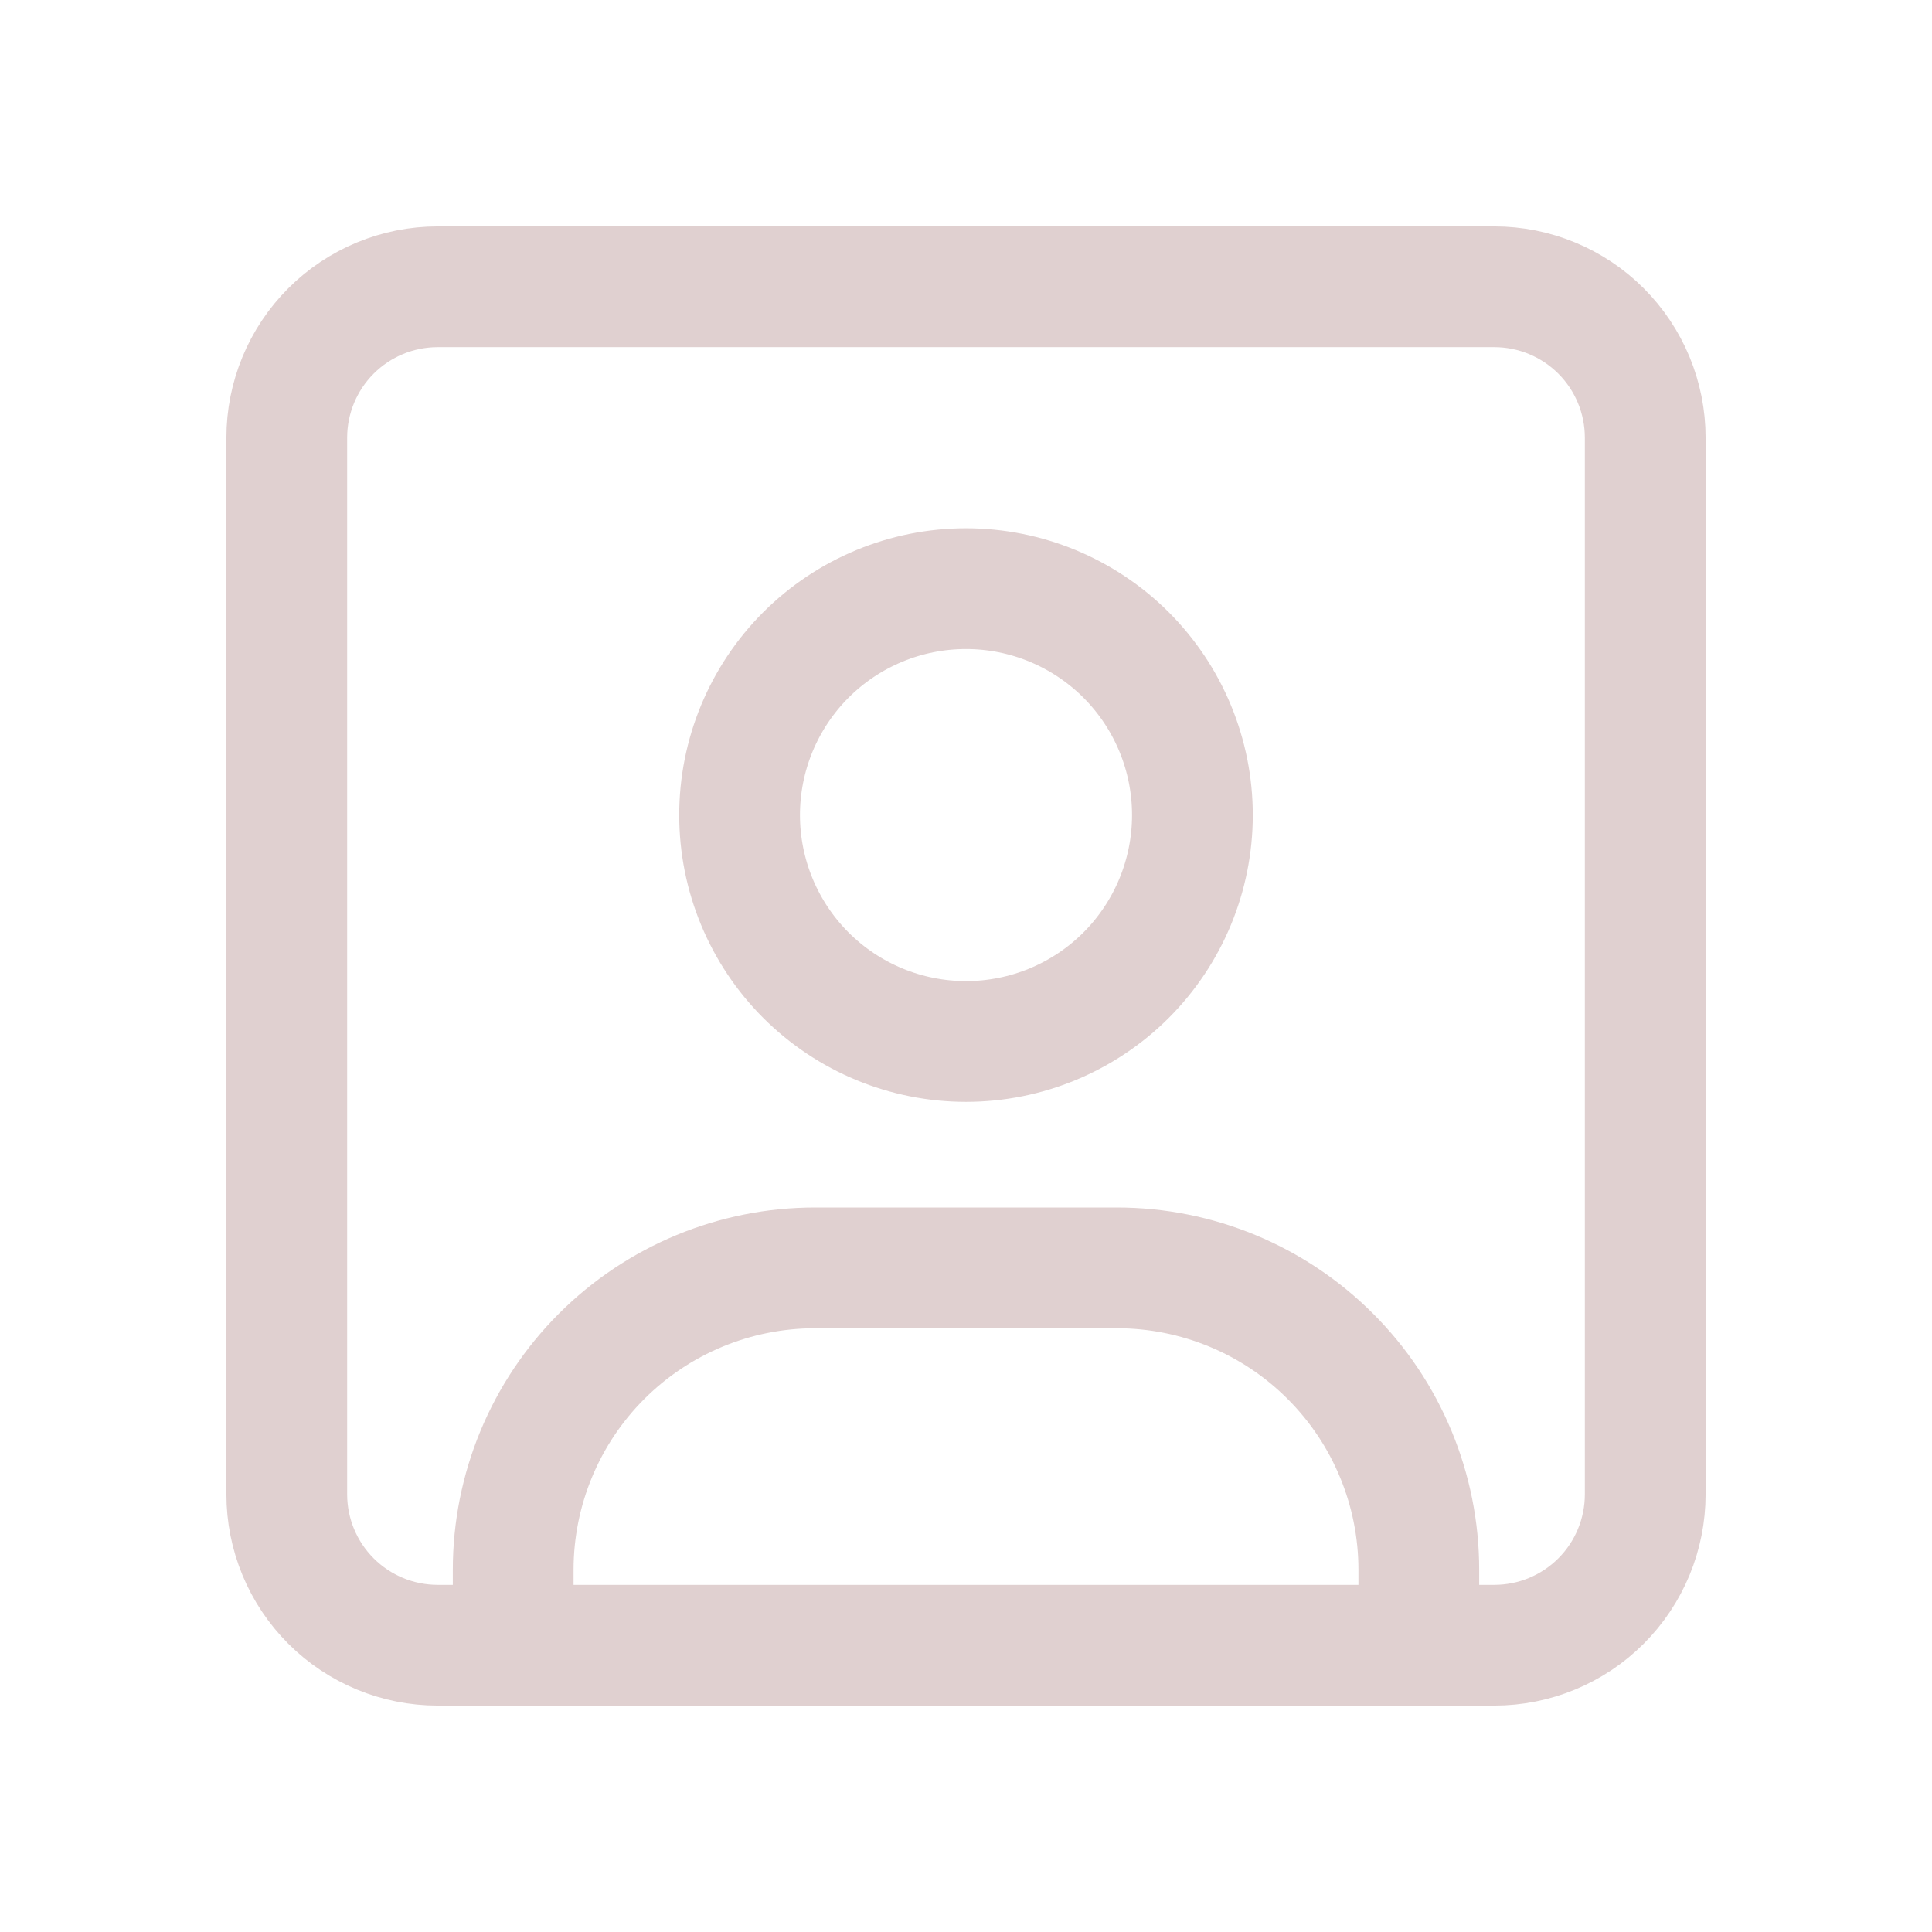
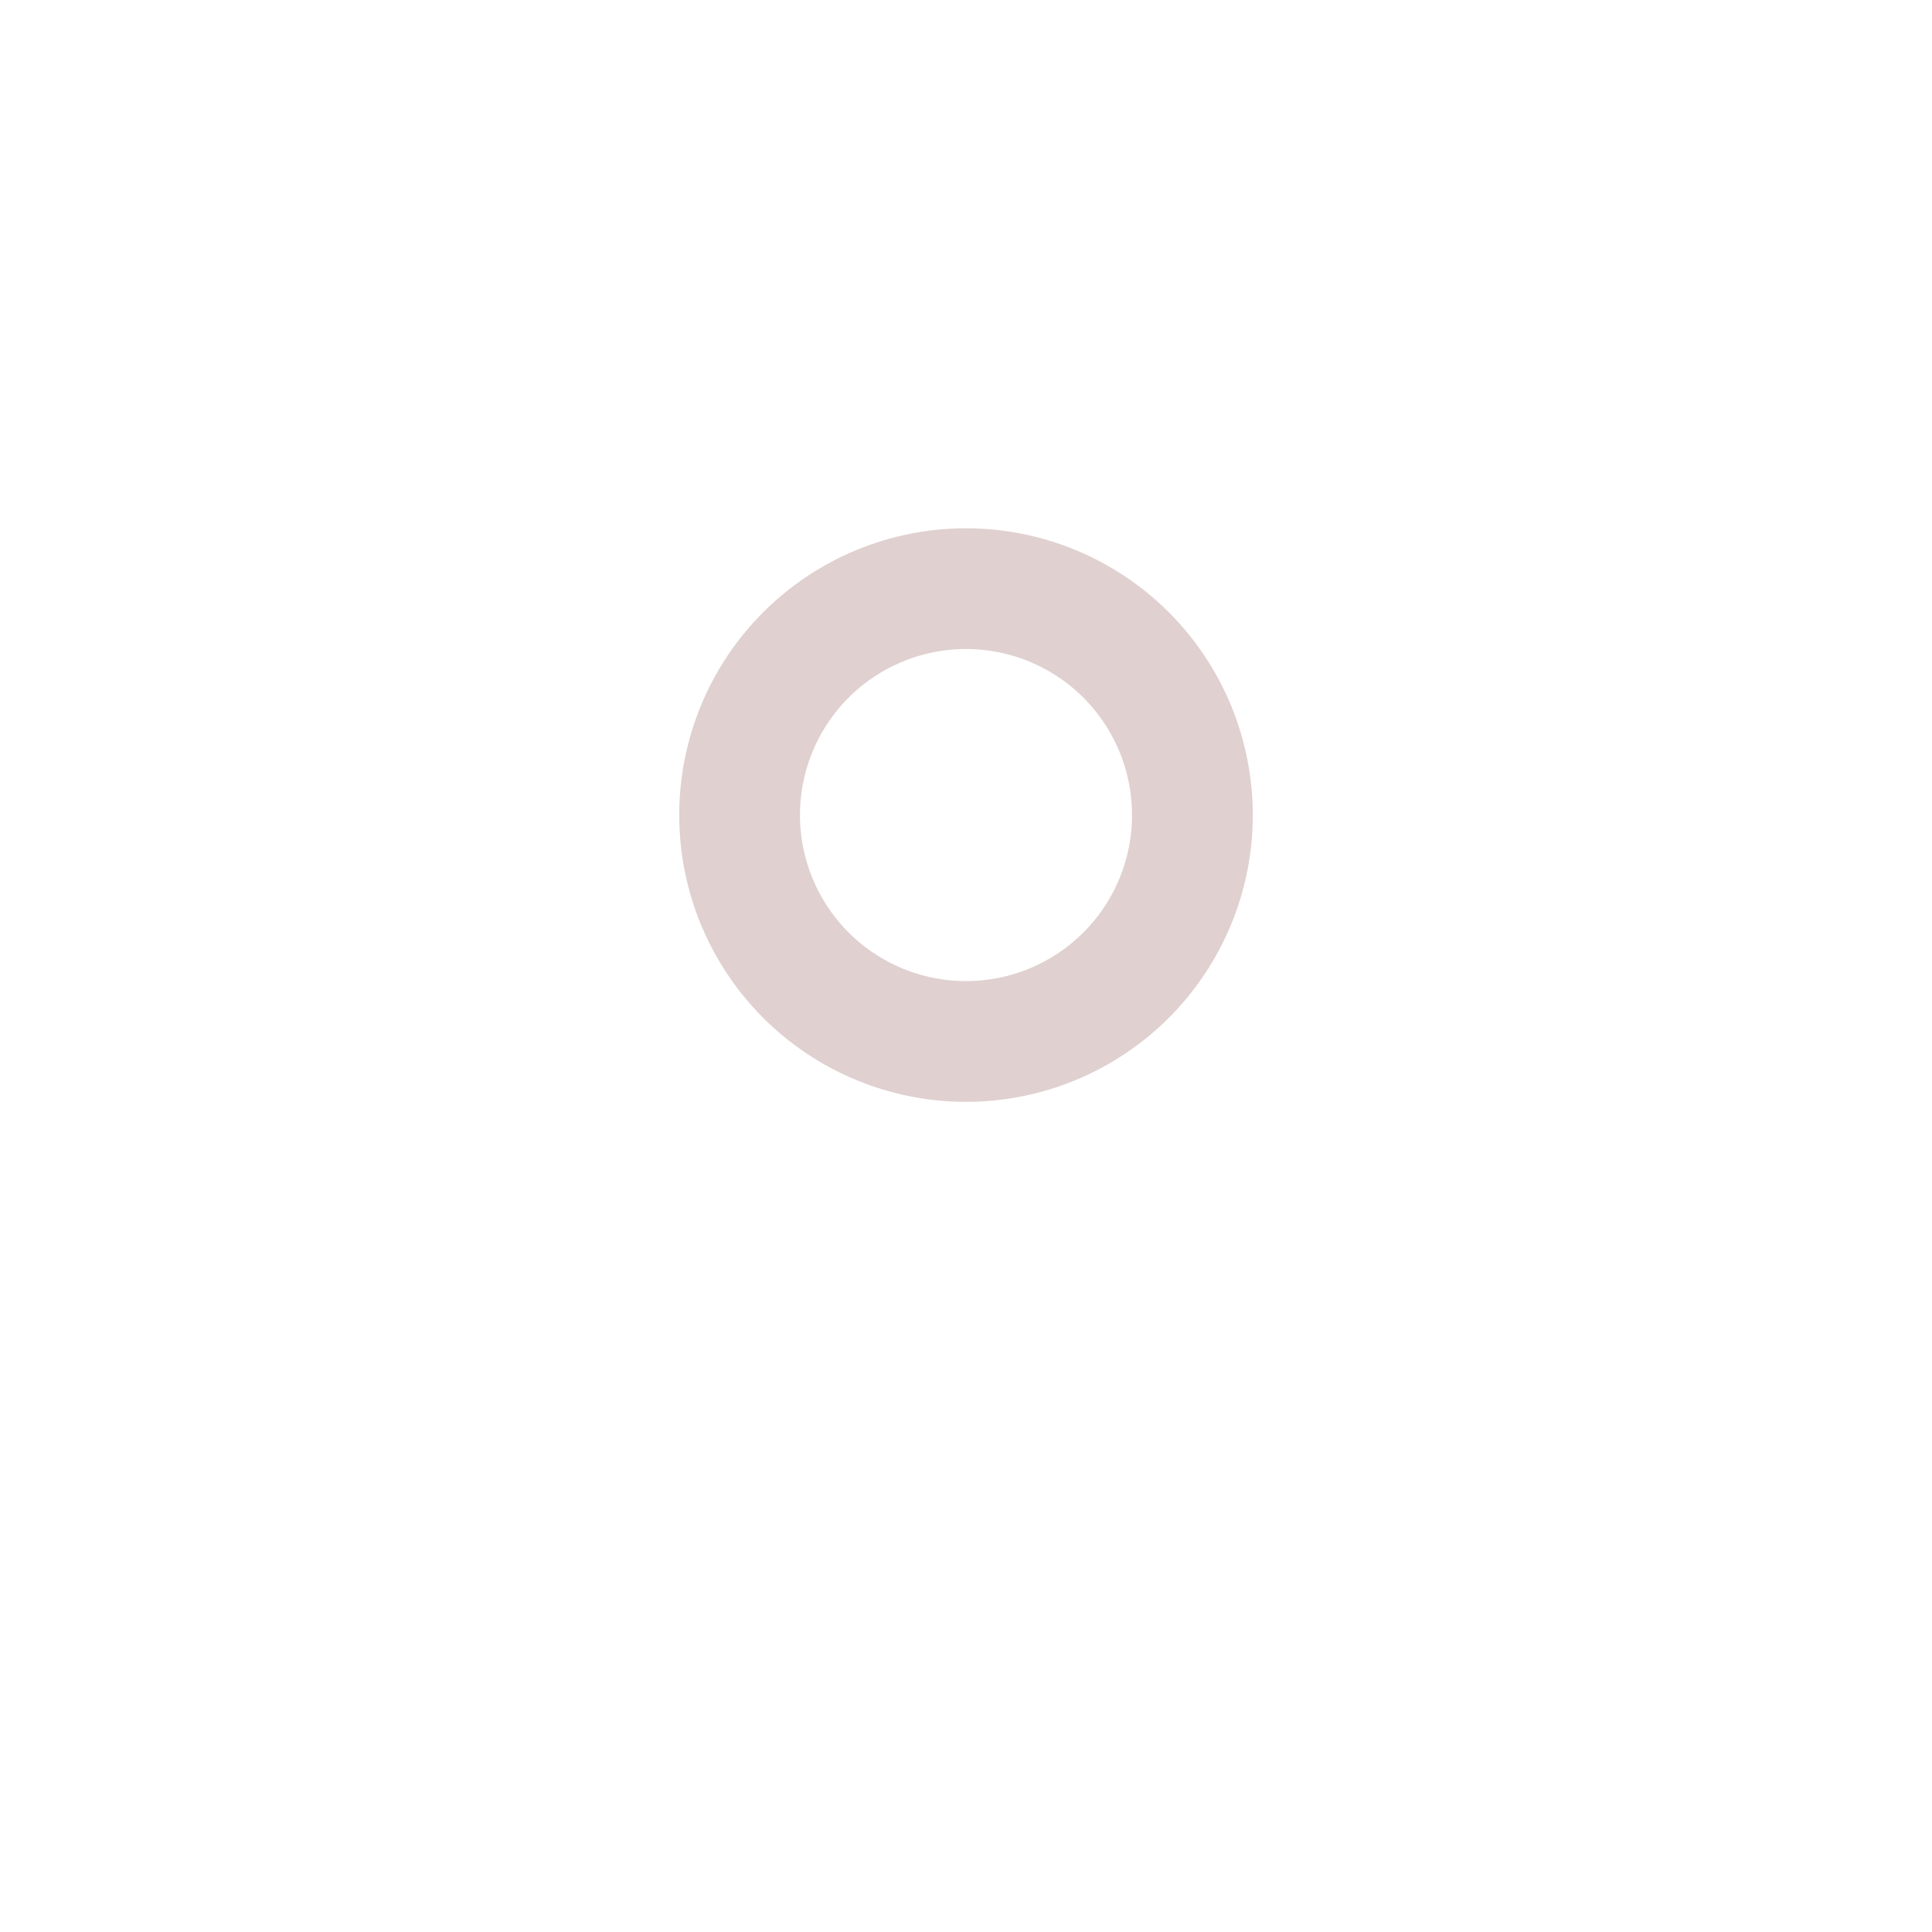
<svg xmlns="http://www.w3.org/2000/svg" width="32" height="32" viewBox="0 0 32 32" fill="none">
  <path d="M12.25 13.5C12.25 14.495 12.645 15.448 13.348 16.152C14.052 16.855 15.005 17.25 16 17.25C16.995 17.25 17.948 16.855 18.652 16.152C19.355 15.448 19.75 14.495 19.75 13.5C19.75 12.505 19.355 11.552 18.652 10.848C17.948 10.145 16.995 9.75 16 9.75C15.005 9.75 14.052 10.145 13.348 10.848C12.645 11.552 12.25 12.505 12.25 13.5Z" stroke="#E0D0D0" stroke-width="2" stroke-linecap="round" stroke-linejoin="round" />
-   <path d="M8.5 27.25V26C8.5 24.674 9.027 23.402 9.964 22.465C10.902 21.527 12.174 21 13.5 21H18.5C19.826 21 21.098 21.527 22.035 22.465C22.973 23.402 23.5 24.674 23.5 26V27.25" stroke="#E0D0D0" stroke-width="2" stroke-linecap="round" stroke-linejoin="round" />
-   <path d="M4.75 7.25C4.75 6.587 5.013 5.951 5.482 5.482C5.951 5.013 6.587 4.75 7.25 4.75H24.75C25.413 4.75 26.049 5.013 26.518 5.482C26.987 5.951 27.25 6.587 27.25 7.25V24.75C27.25 25.413 26.987 26.049 26.518 26.518C26.049 26.987 25.413 27.25 24.75 27.25H7.25C6.587 27.25 5.951 26.987 5.482 26.518C5.013 26.049 4.75 25.413 4.75 24.75V7.25Z" stroke="#E0D0D0" stroke-width="2" stroke-linecap="round" stroke-linejoin="round" />
</svg>